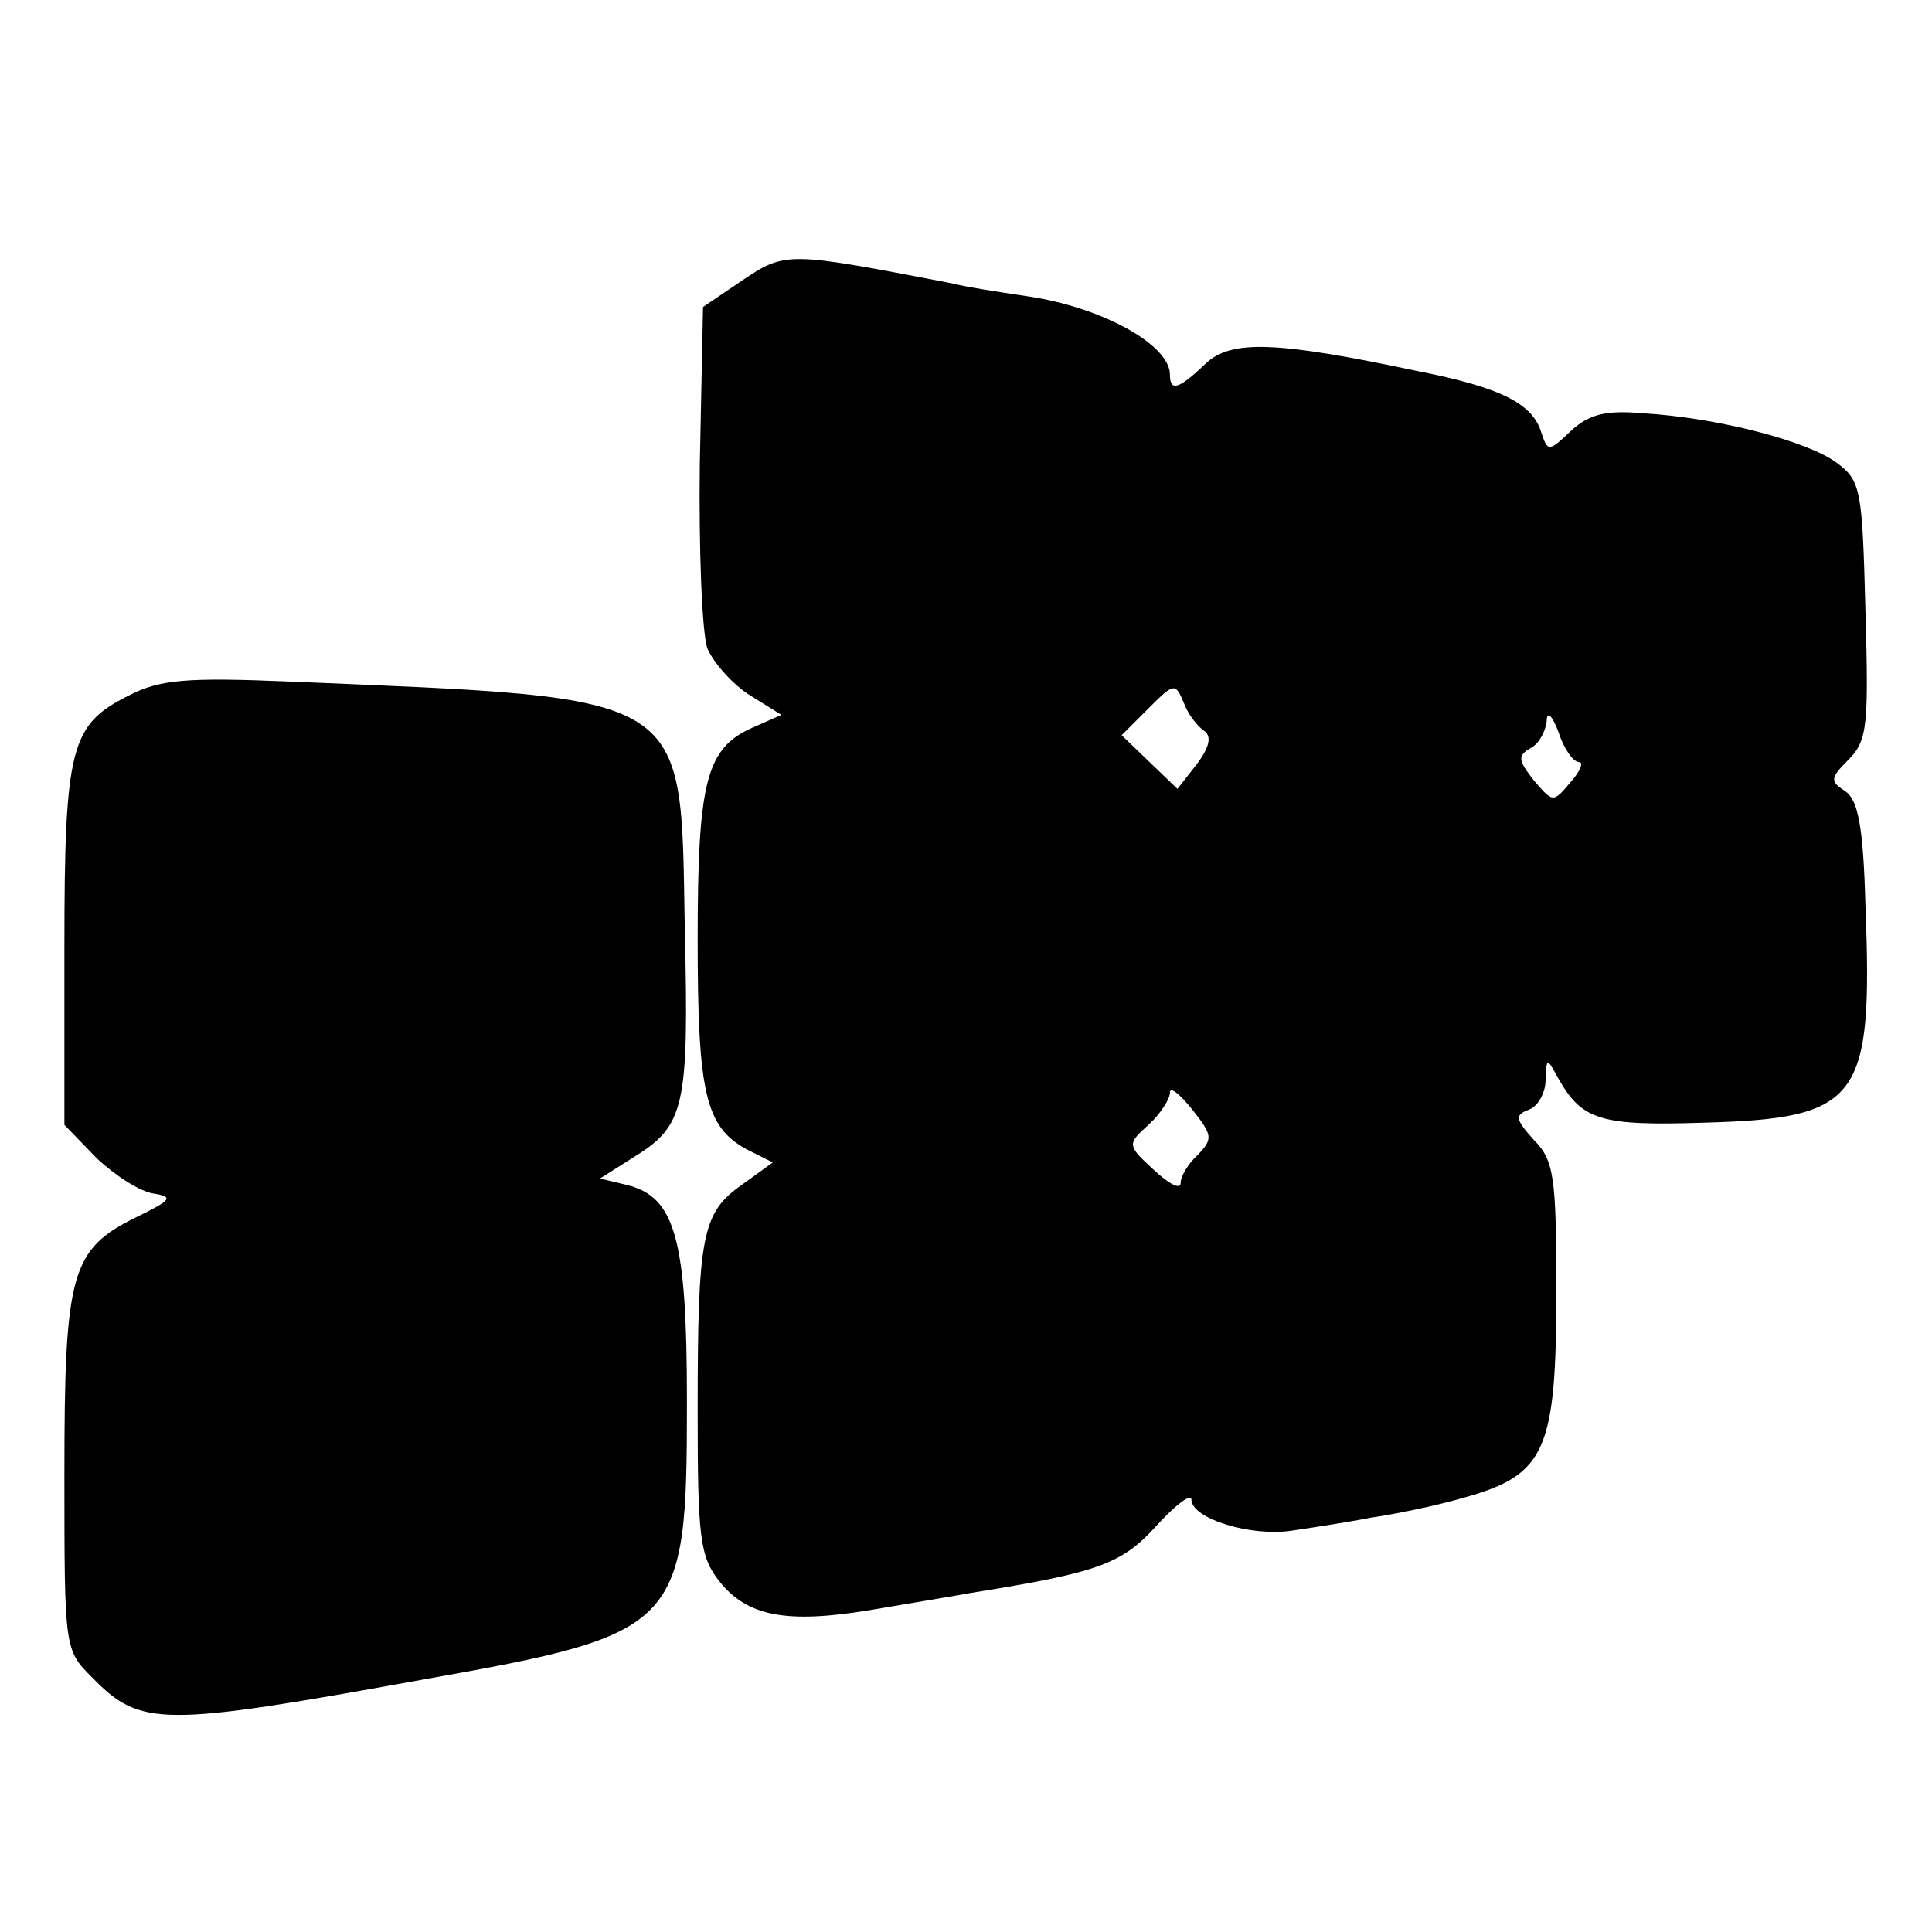
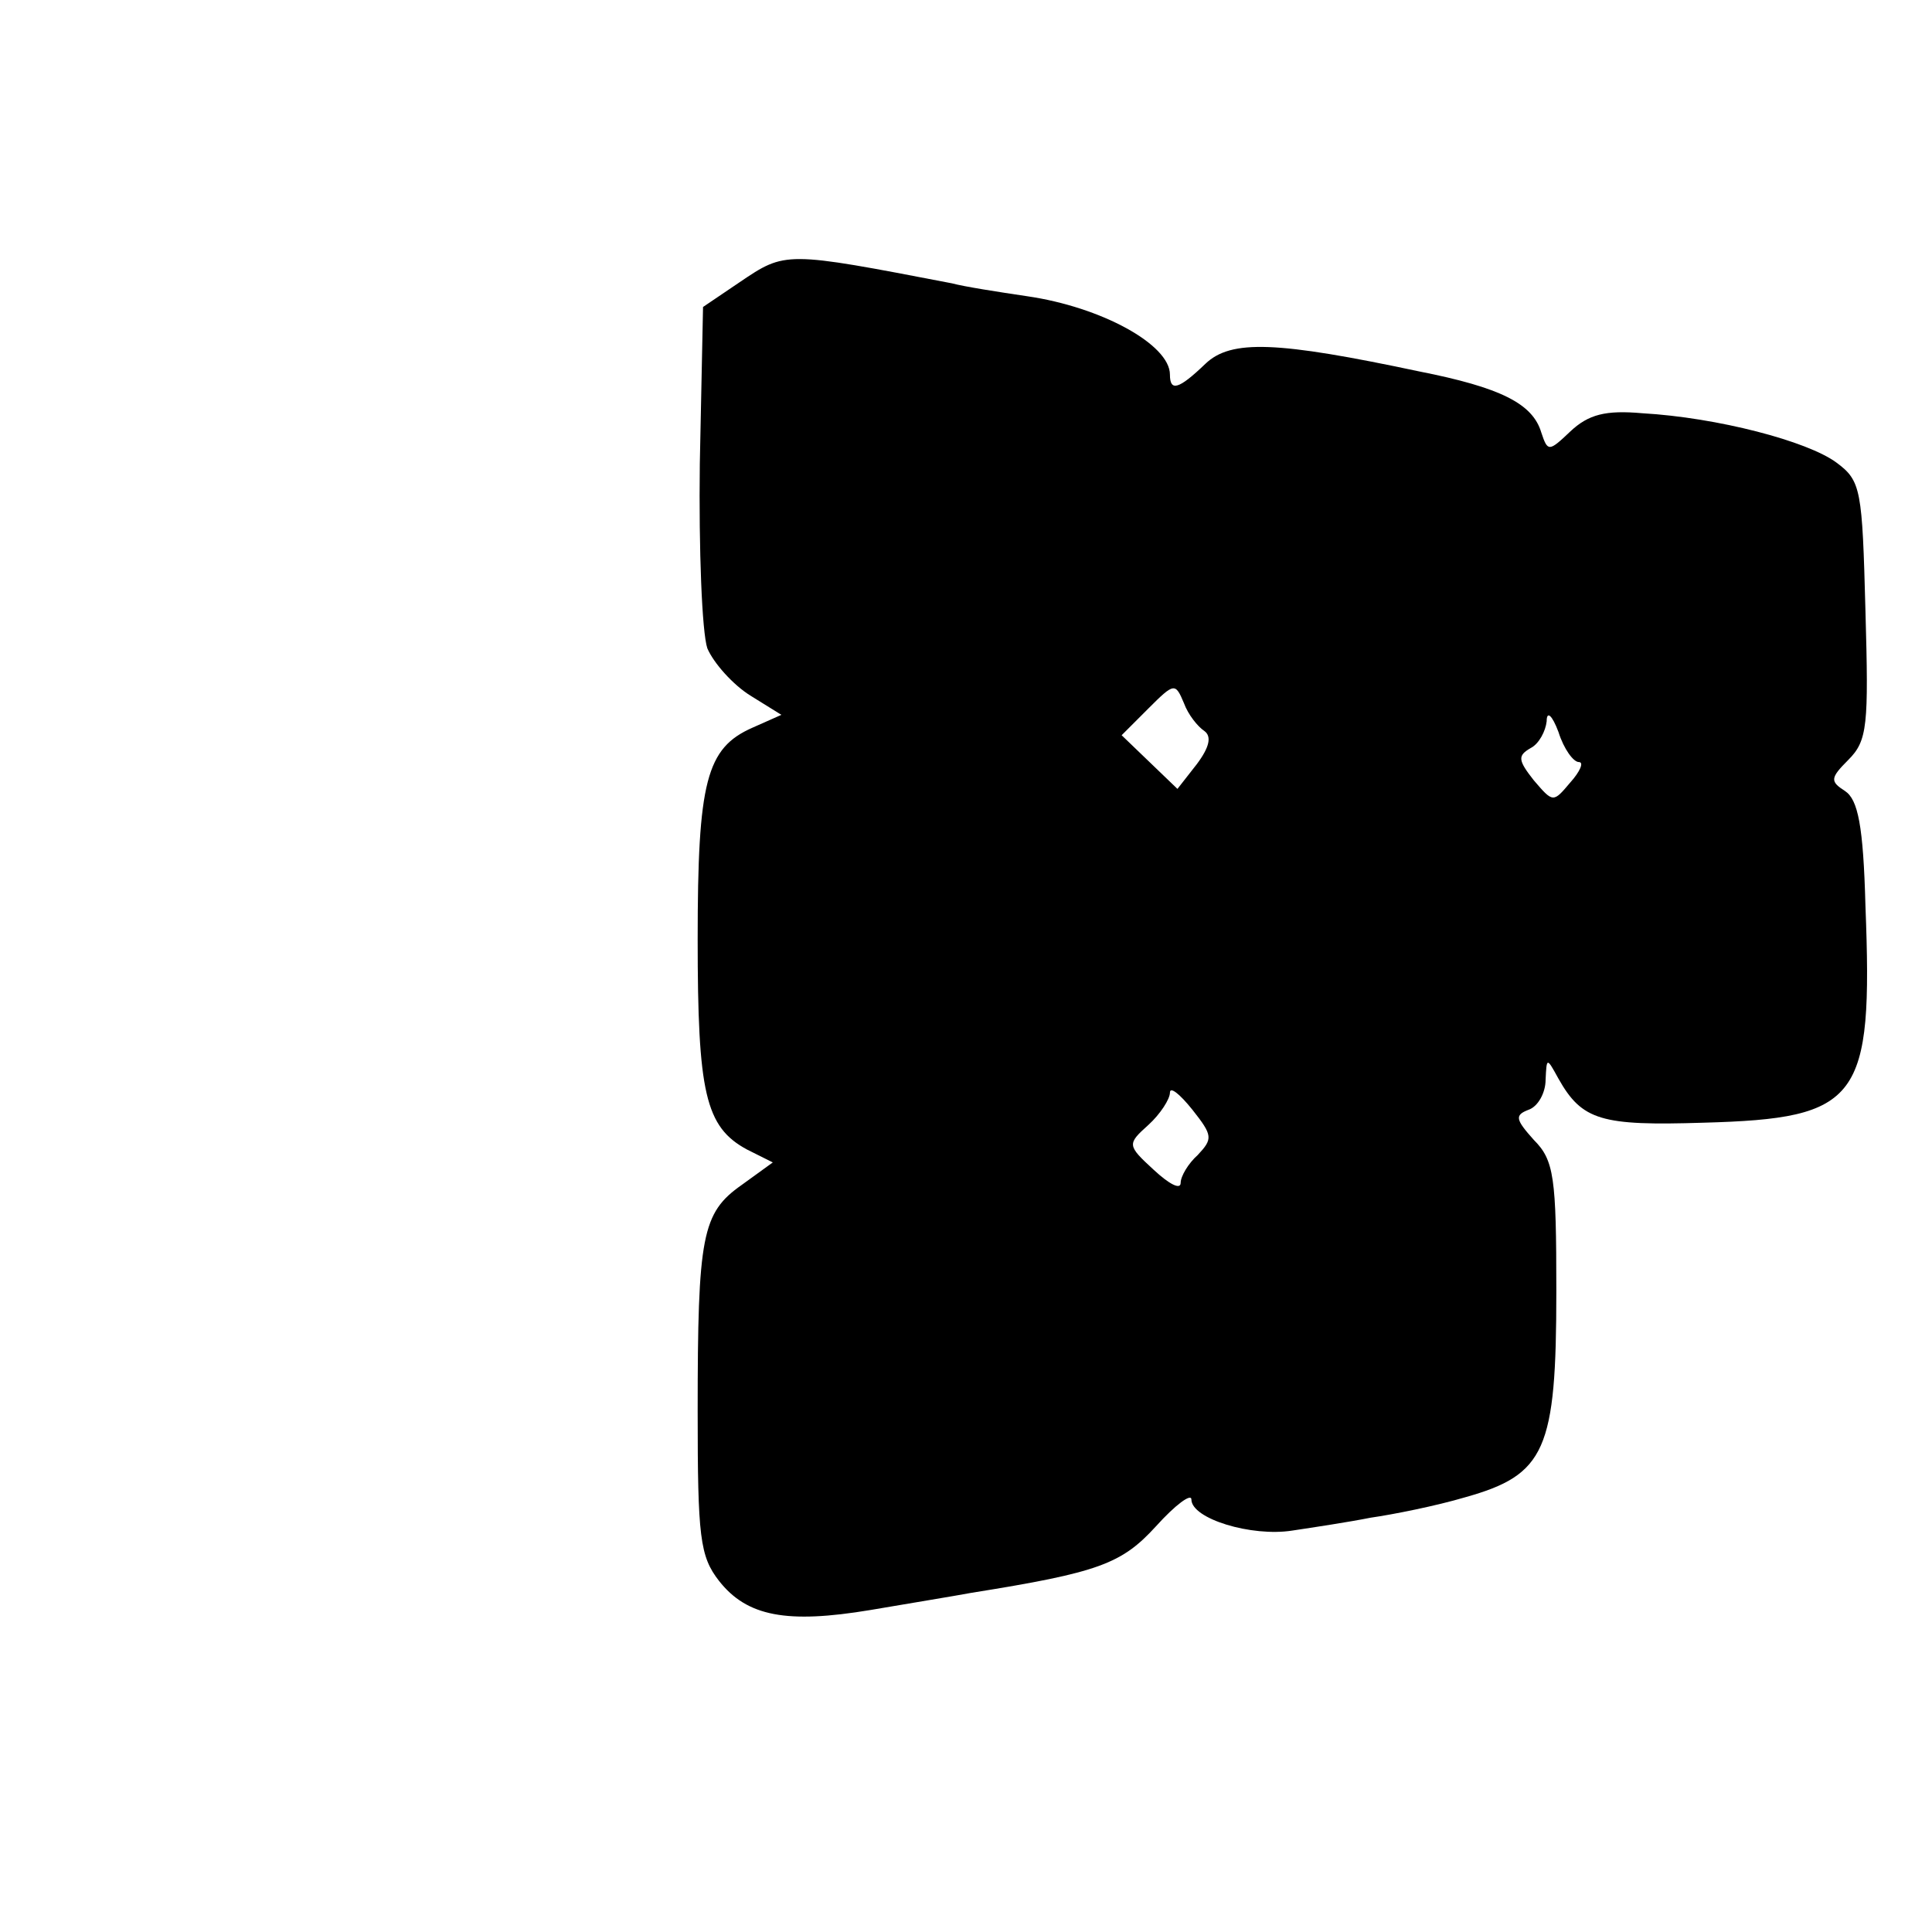
<svg xmlns="http://www.w3.org/2000/svg" version="1.0" width="180pt" height="180pt" viewBox="0 0 180 180" preserveAspectRatio="xMidYMid meet">
  <g transform="translate(0,180) scale(0.1,-0.1)" fill="#000000" stroke="none">
    <path d="M689 1537 l-34 -23 -3 -146 c-1 -80 2 -157 7 -172 6 -14 24 -34 40 -44 l29 -18 -27 -12 c-43 -19 -51 -50 -51 -197 0 -143 7 -175 46 -196 l24 -12 -29 -21 c-37 -26 -41 -47 -41 -211 0 -117 2 -135 20 -158 26 -33 63 -40 141 -27 35 6 78 13 94 16 119 19 140 27 172 62 18 20 33 31 33 25 0 -18 56 -35 94 -29 20 3 53 8 73 12 21 3 61 11 88 19 75 21 85 44 85 192 0 106 -2 122 -21 141 -17 19 -18 23 -5 28 9 3 16 16 16 28 1 21 1 21 12 1 22 -39 40 -44 135 -41 146 4 158 21 151 202 -2 75 -7 99 -19 107 -14 9 -14 12 3 29 18 18 19 32 16 139 -3 113 -4 121 -27 138 -27 20 -111 42 -181 46 -34 3 -50 -1 -67 -17 -20 -19 -21 -19 -27 -1 -8 27 -38 42 -114 57 -132 28 -175 30 -199 7 -25 -24 -33 -26 -33 -10 0 28 -64 63 -133 73 -27 4 -59 9 -70 12 -156 30 -155 30 -198 1z m433 -418 c7 -5 5 -15 -7 -31 l-18 -23 -26 25 -26 25 25 25 c24 24 25 24 33 5 4 -11 13 -22 19 -26z m349 -29 c5 0 1 -9 -8 -19 -16 -19 -16 -19 -34 2 -15 19 -15 23 -3 30 8 4 14 16 15 25 0 10 5 6 11 -10 5 -16 14 -28 19 -28z m-355 -366 c-9 -8 -16 -20 -16 -26 0 -7 -11 -1 -25 12 -25 23 -25 24 -5 42 11 10 20 24 20 30 0 6 9 -1 21 -16 19 -24 19 -27 5 -42z" />
-     <path d="M120 1152 c-54 -27 -60 -47 -60 -234 l0 -166 30 -31 c17 -16 40 -31 53 -33 19 -3 17 -6 -16 -22 -61 -30 -67 -52 -67 -239 0 -164 0 -164 26 -190 45 -46 64 -46 307 -2 242 43 247 48 247 260 0 151 -11 190 -56 201 l-25 6 30 19 c49 30 53 46 49 214 -4 222 9 214 -368 230 -96 4 -121 2 -150 -13z" />
  </g>
</svg>